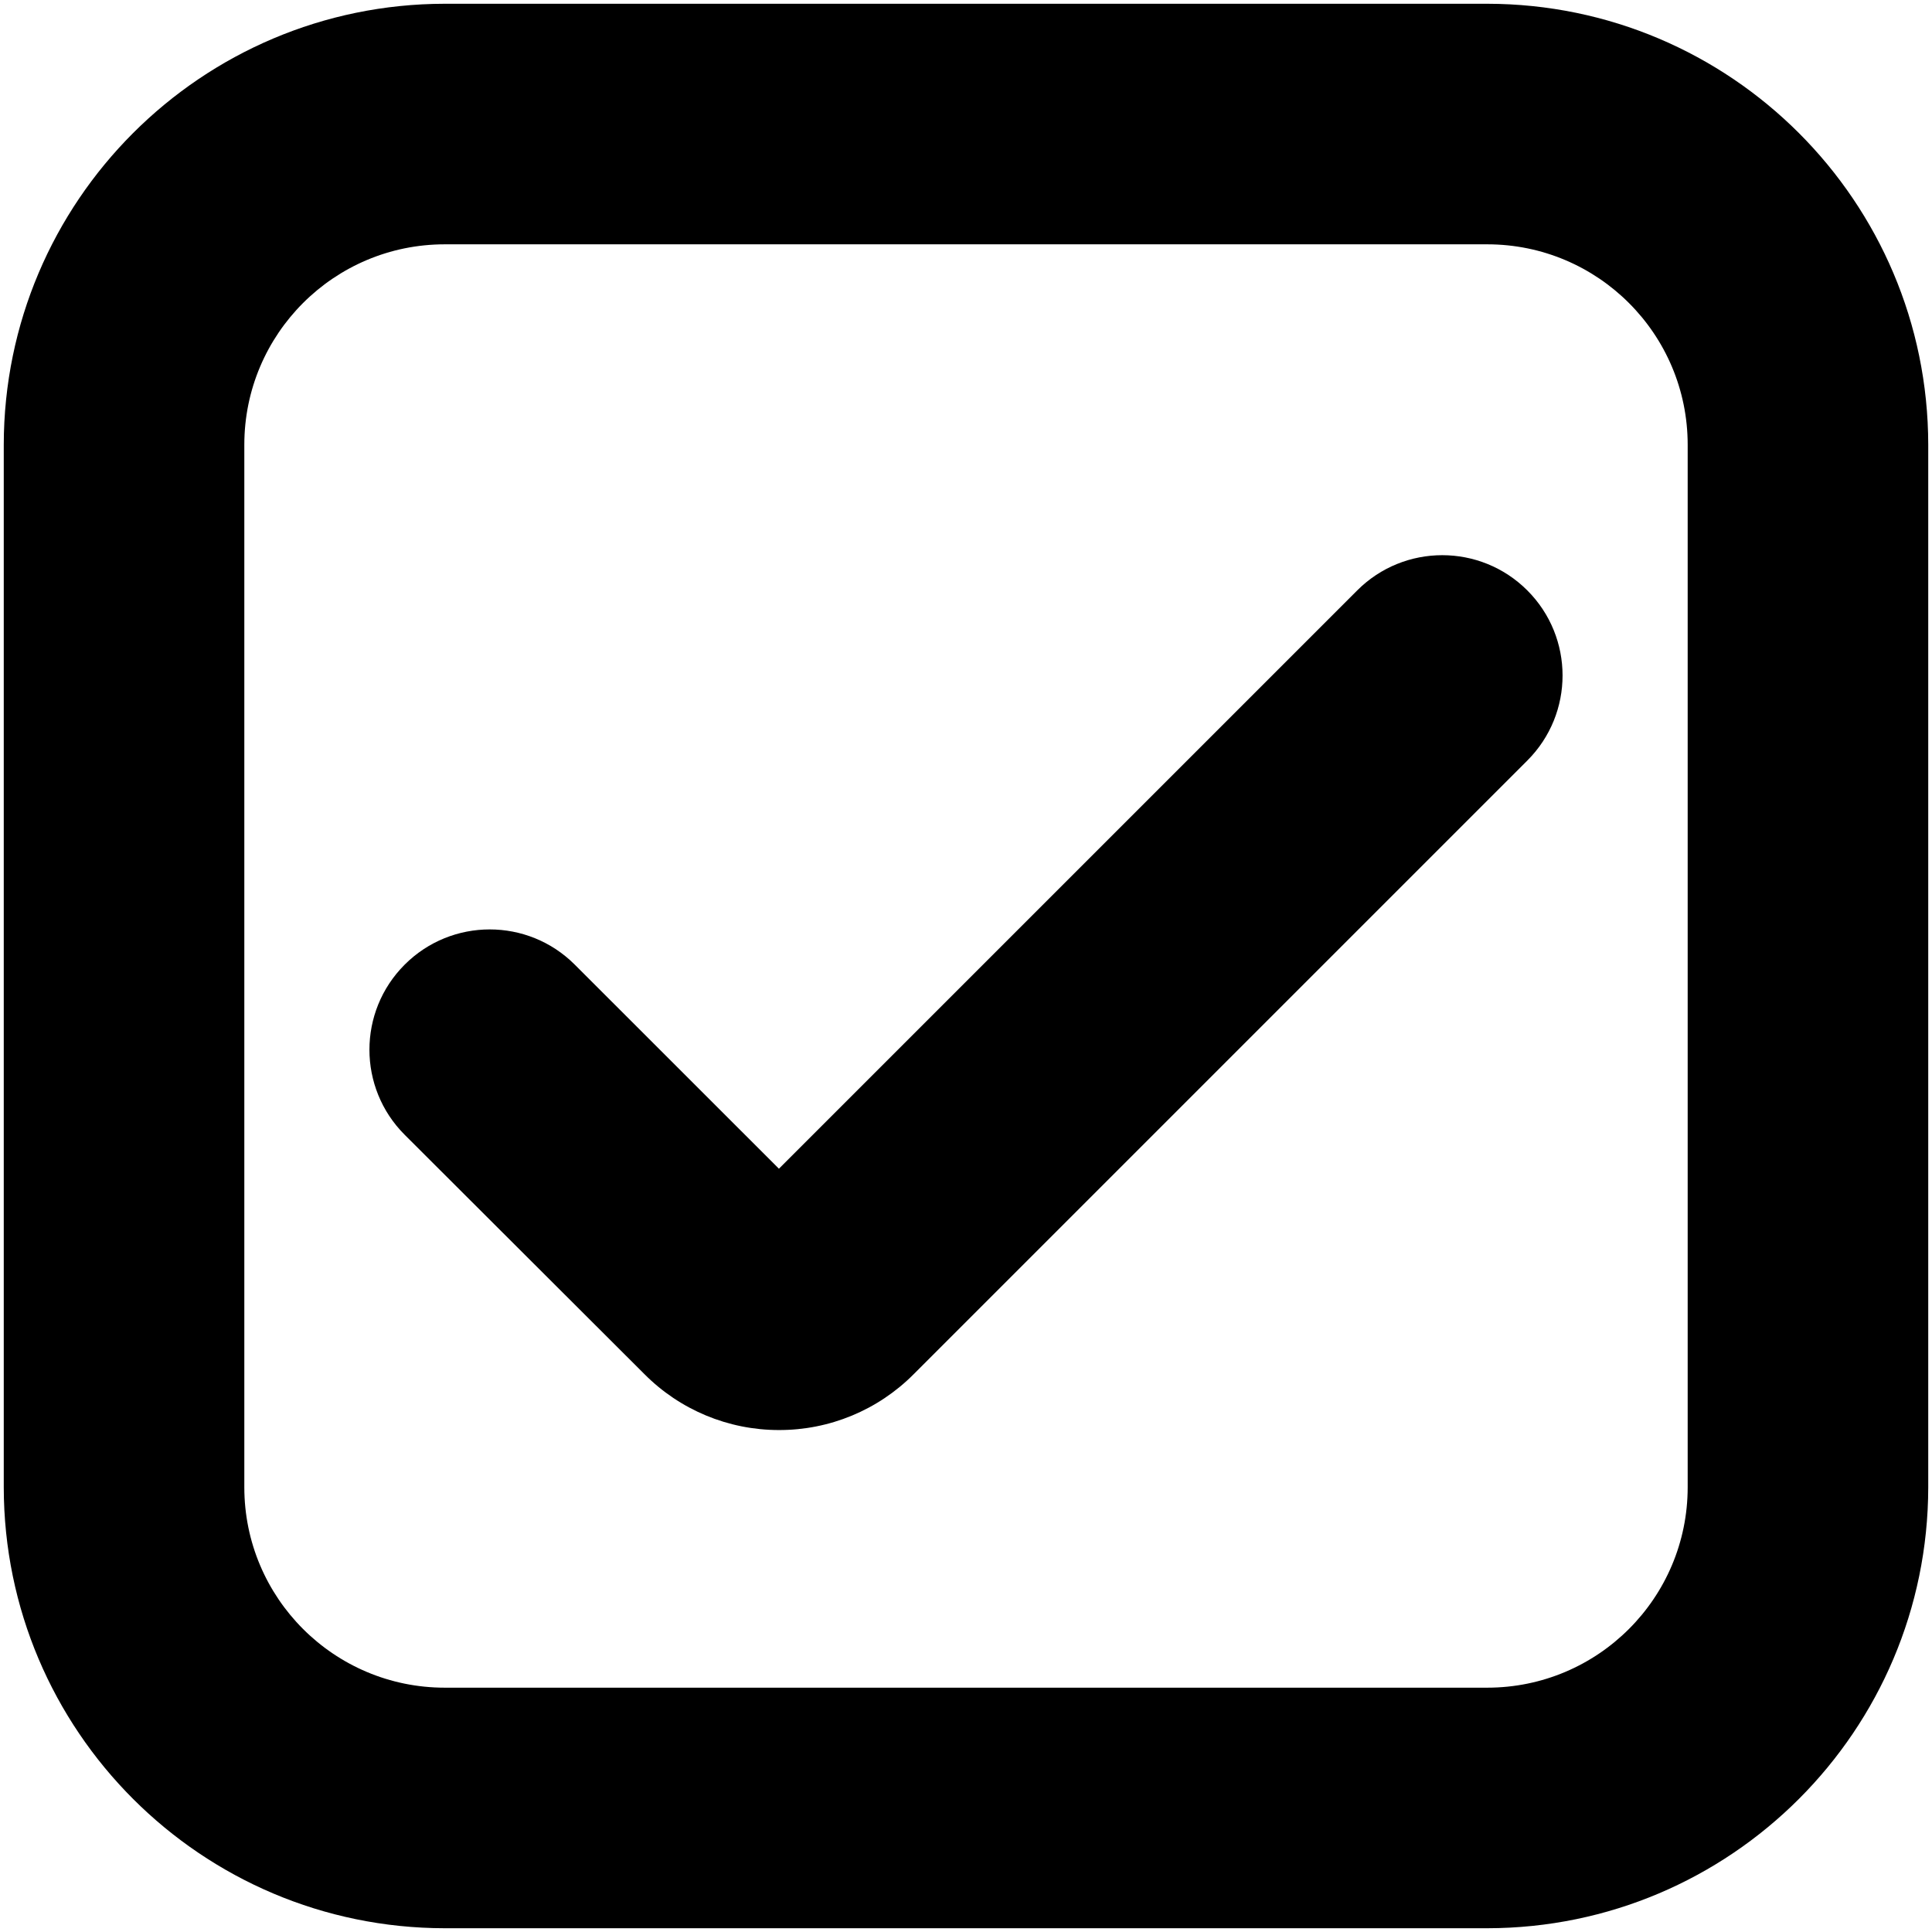
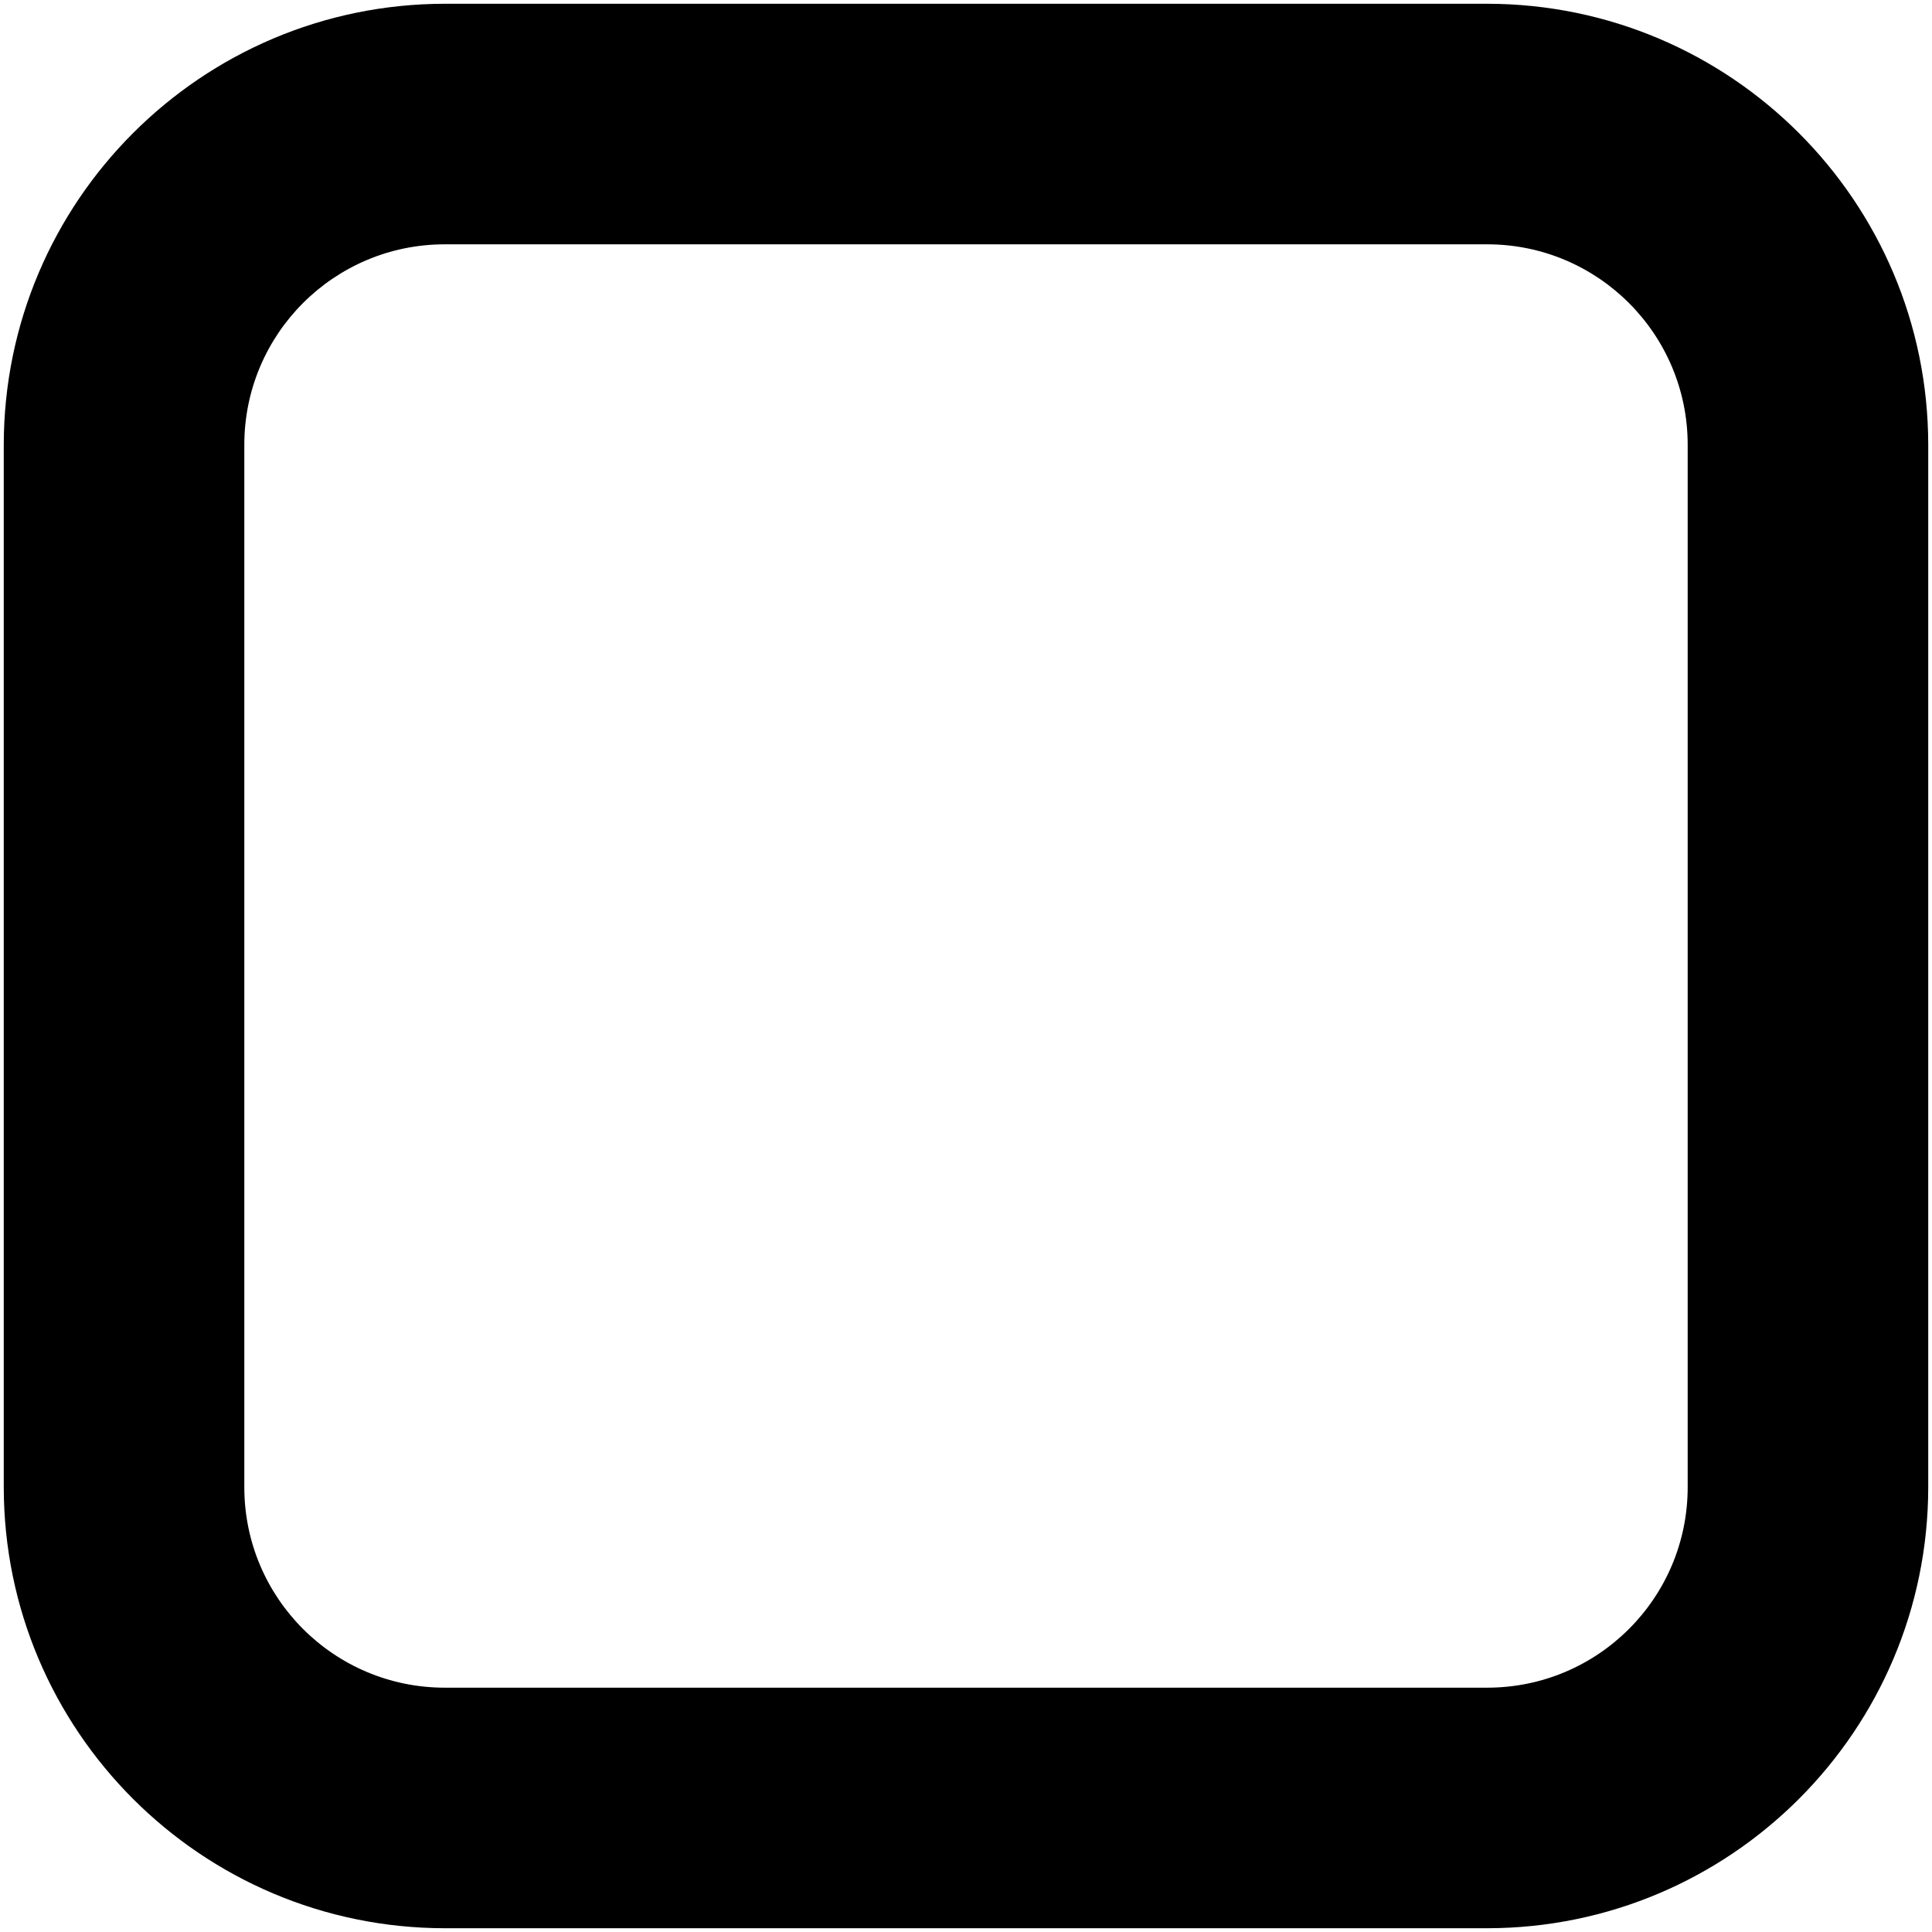
<svg xmlns="http://www.w3.org/2000/svg" viewBox="5345 4814 514 514" data-guides="{&quot;vertical&quot;:[],&quot;horizontal&quot;:[]}">
  <path fill="url(#tSvgGradient1716096bab)" stroke="none" fill-opacity="1" stroke-width="1" stroke-opacity="1" font-size-adjust="none" data-original="#000000" class="" id="tSvg8f233462ed" title="Path 2" d="M 5740.667 5327 C 5648.222 5327 5555.778 5327 5463.333 5327C 5398.561 5326.929 5346.071 5274.439 5346 5209.667C 5346 5117.222 5346 5024.778 5346 4932.333C 5346.071 4867.561 5398.561 4815.071 5463.333 4815C 5555.777 4815 5648.222 4815 5740.666 4815C 5805.439 4815.071 5857.929 4867.561 5858 4932.333C 5858 5024.777 5858 5117.222 5858 5209.666C 5857.929 5274.439 5805.439 5326.929 5740.667 5327ZM 5463.333 4879 C 5433.878 4879 5410 4902.878 5410 4932.333C 5410 5024.777 5410 5117.222 5410 5209.666C 5410 5239.122 5433.878 5263 5463.333 5263C 5555.777 5263 5648.222 5263 5740.666 5263C 5770.122 5263 5794 5239.122 5794 5209.667C 5794 5117.222 5794 5024.778 5794 4932.333C 5794 4902.878 5770.122 4879 5740.667 4879C 5648.222 4879 5555.778 4879 5463.333 4879Z" />
-   <path fill="url(#tSvgGradient170b6262090)" stroke="none" fill-opacity="1" stroke-width="1" stroke-opacity="1" font-size-adjust="none" data-original="#000000" class="" id="tSvg14fd2035ea0" title="Path 3" d="M 5552.229 5194.456 C 5538.767 5194.465 5525.862 5189.088 5516.389 5179.523C 5495.148 5158.318 5473.907 5137.112 5452.666 5115.907C 5440.165 5103.414 5440.159 5083.153 5452.652 5070.652C 5452.657 5070.647 5452.661 5070.642 5452.666 5070.637C 5465.162 5058.145 5485.418 5058.145 5497.914 5070.637C 5516.019 5088.735 5534.124 5106.832 5552.229 5124.93C 5603.514 5073.645 5654.8 5022.359 5706.085 4971.074C 5718.581 4958.582 5738.837 4958.582 5751.333 4971.074C 5763.834 4983.567 5763.84 5003.828 5751.347 5016.329C 5751.342 5016.334 5751.338 5016.338 5751.333 5016.343C 5696.905 5070.772 5642.476 5125.2 5588.048 5179.629C 5578.566 5189.154 5565.669 5194.493 5552.229 5194.456Z" />
  <defs>
    <linearGradient id="tSvgGradientd913583113" x1="5541.741" x2="5554.262" y1="5188.019" y2="5197.986" gradientUnits="userSpaceOnUse" gradientTransform="">
      <stop offset="0.00" stop-color="hsl(27.468,66.5%,61.37%)" stop-opacity="1.00" />
      <stop offset="1.00" stop-color="hsl(27.504,100%,73.92%)" stop-opacity="1.00" />
    </linearGradient>
    <linearGradient id="tSvgGradient1716096bab" x1="5401.708" x2="5802.292" y1="4911.566" y2="5230.434" gradientUnits="userSpaceOnUse" gradientTransform="">
      <stop offset="0" stop-color="hsl(27.468,66.5%,61.37%)" stop-opacity="1" />
      <stop offset="1" stop-color="hsl(27.504,100%,73.92%)" stop-opacity="1" />
    </linearGradient>
    <linearGradient id="tSvgGradient170b6262090" x1="5477.824" x2="5726.175" y1="5005.603" y2="5150.558" gradientUnits="userSpaceOnUse" gradientTransform="">
      <stop offset="0" stop-color="hsl(27.468,66.5%,61.37%)" stop-opacity="1" />
      <stop offset="1" stop-color="hsl(27.504,100%,73.92%)" stop-opacity="1" />
    </linearGradient>
  </defs>
</svg>